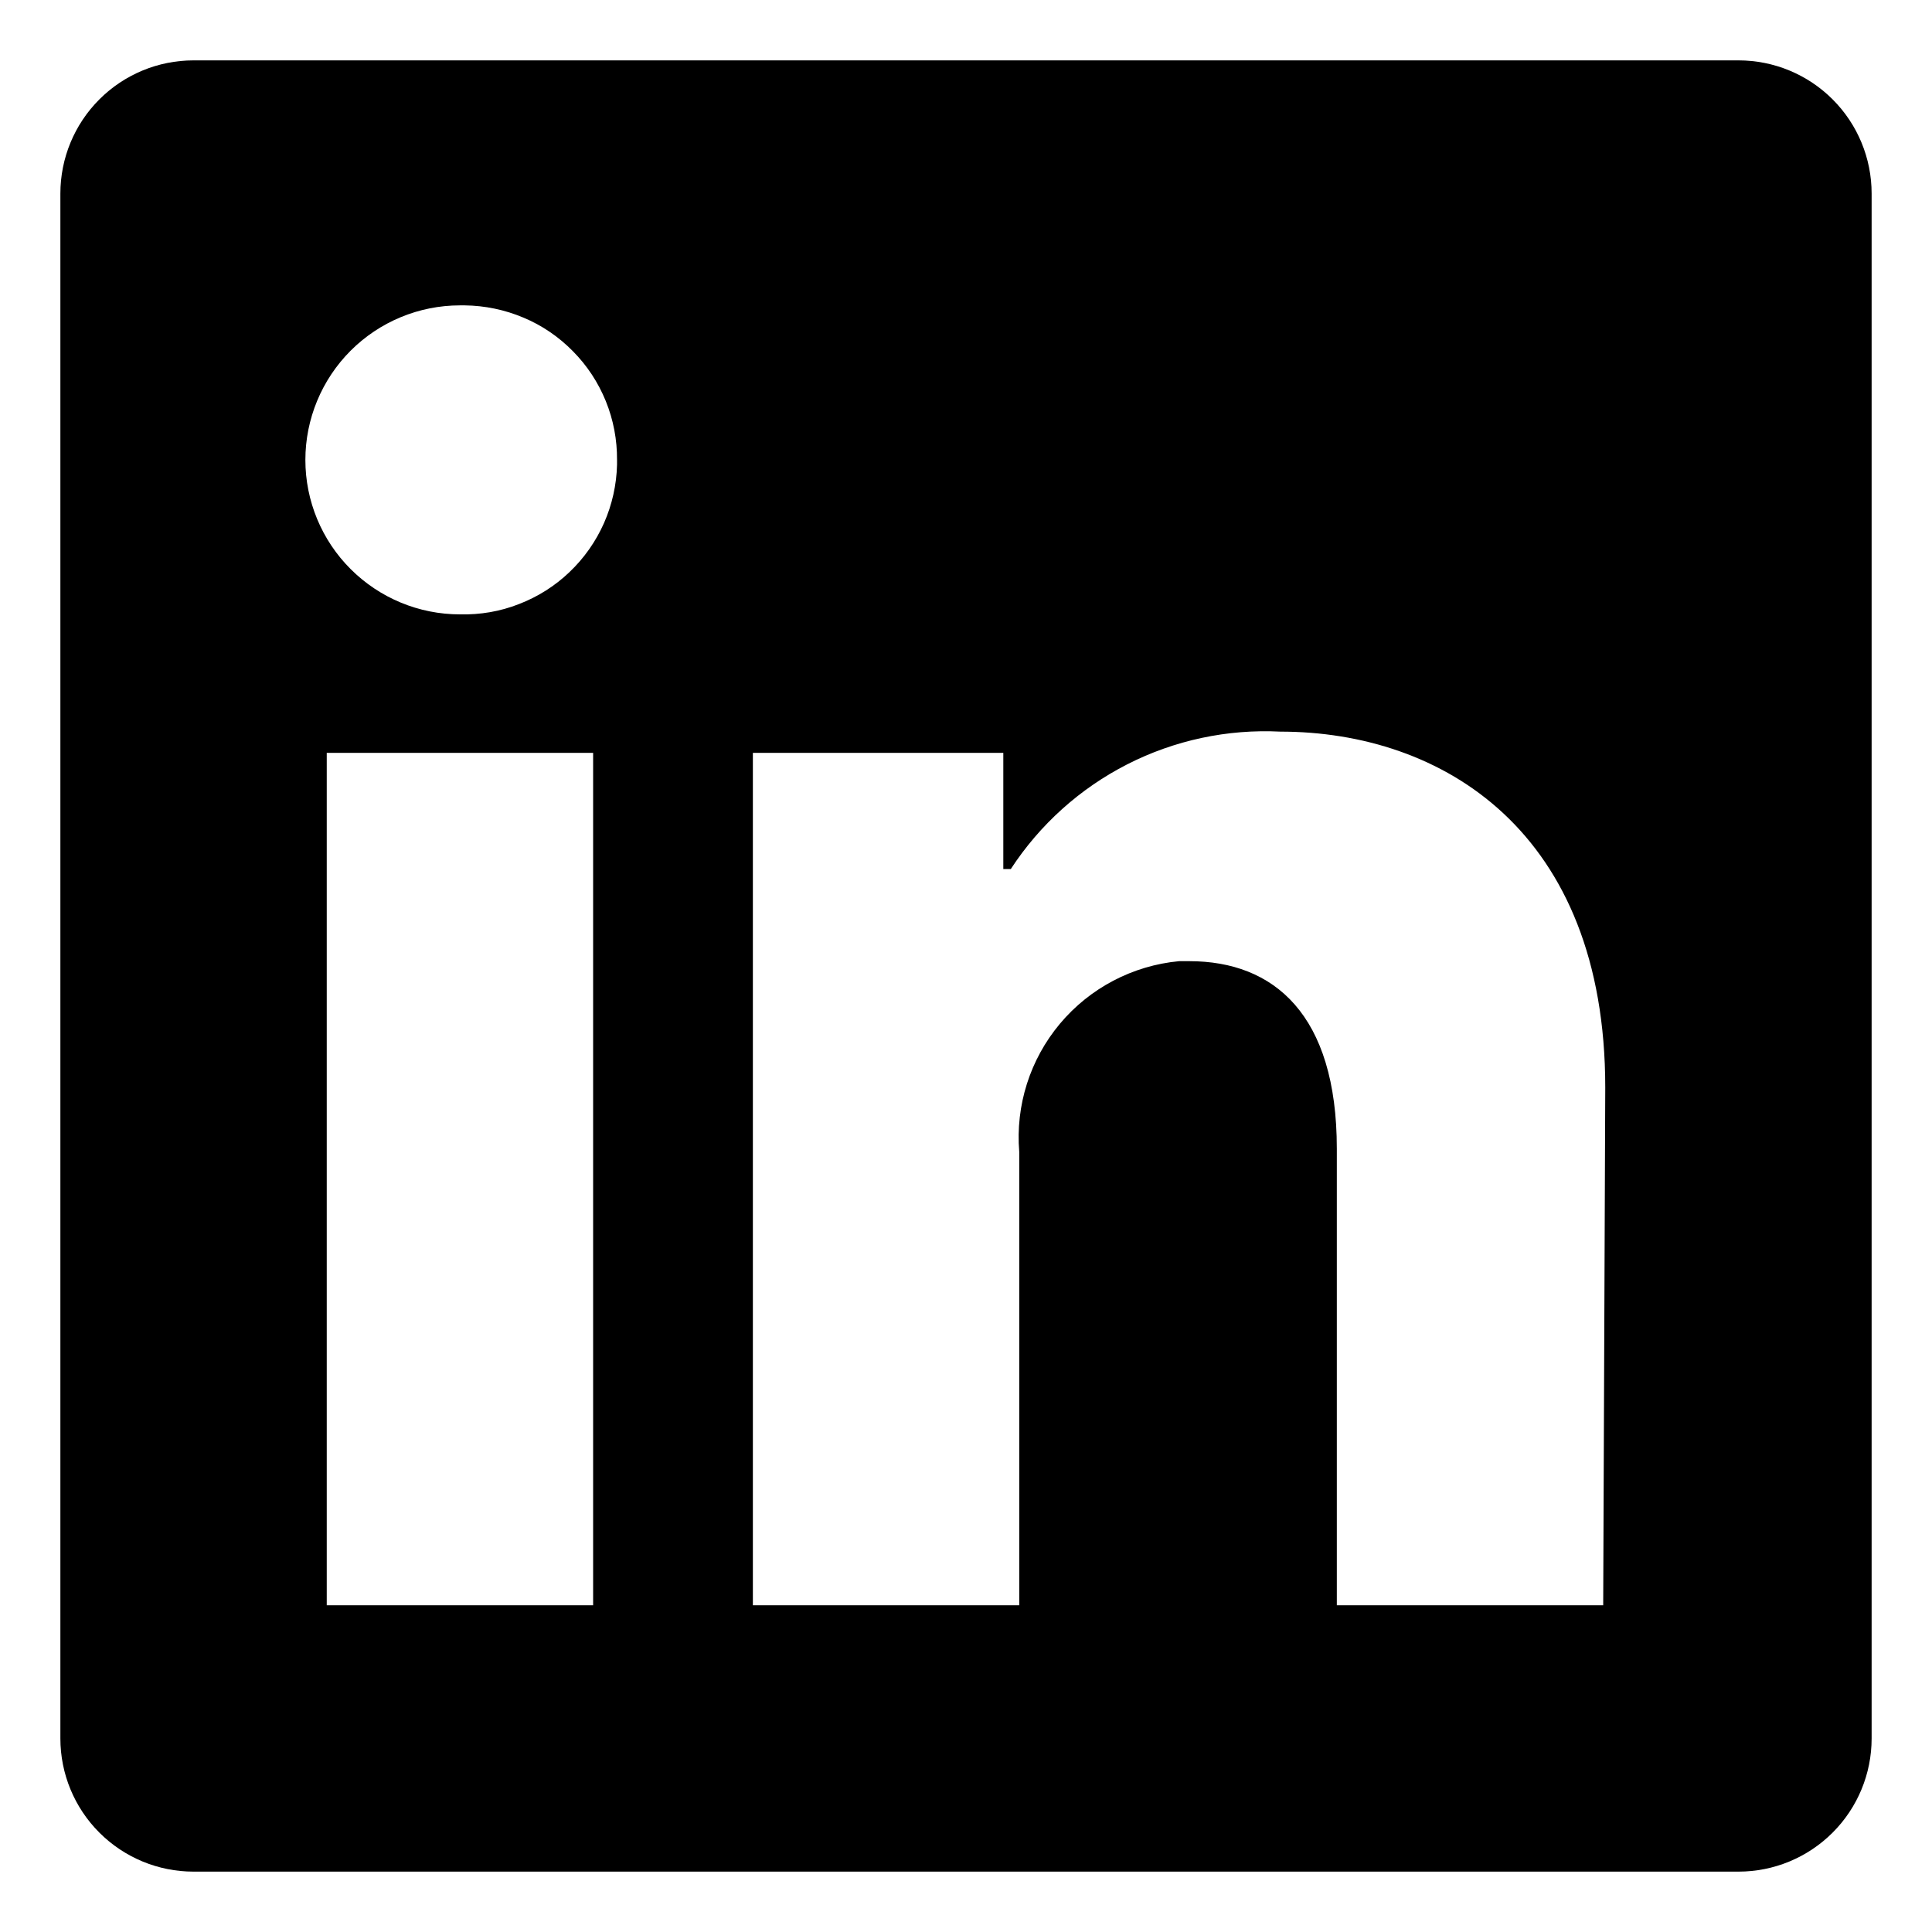
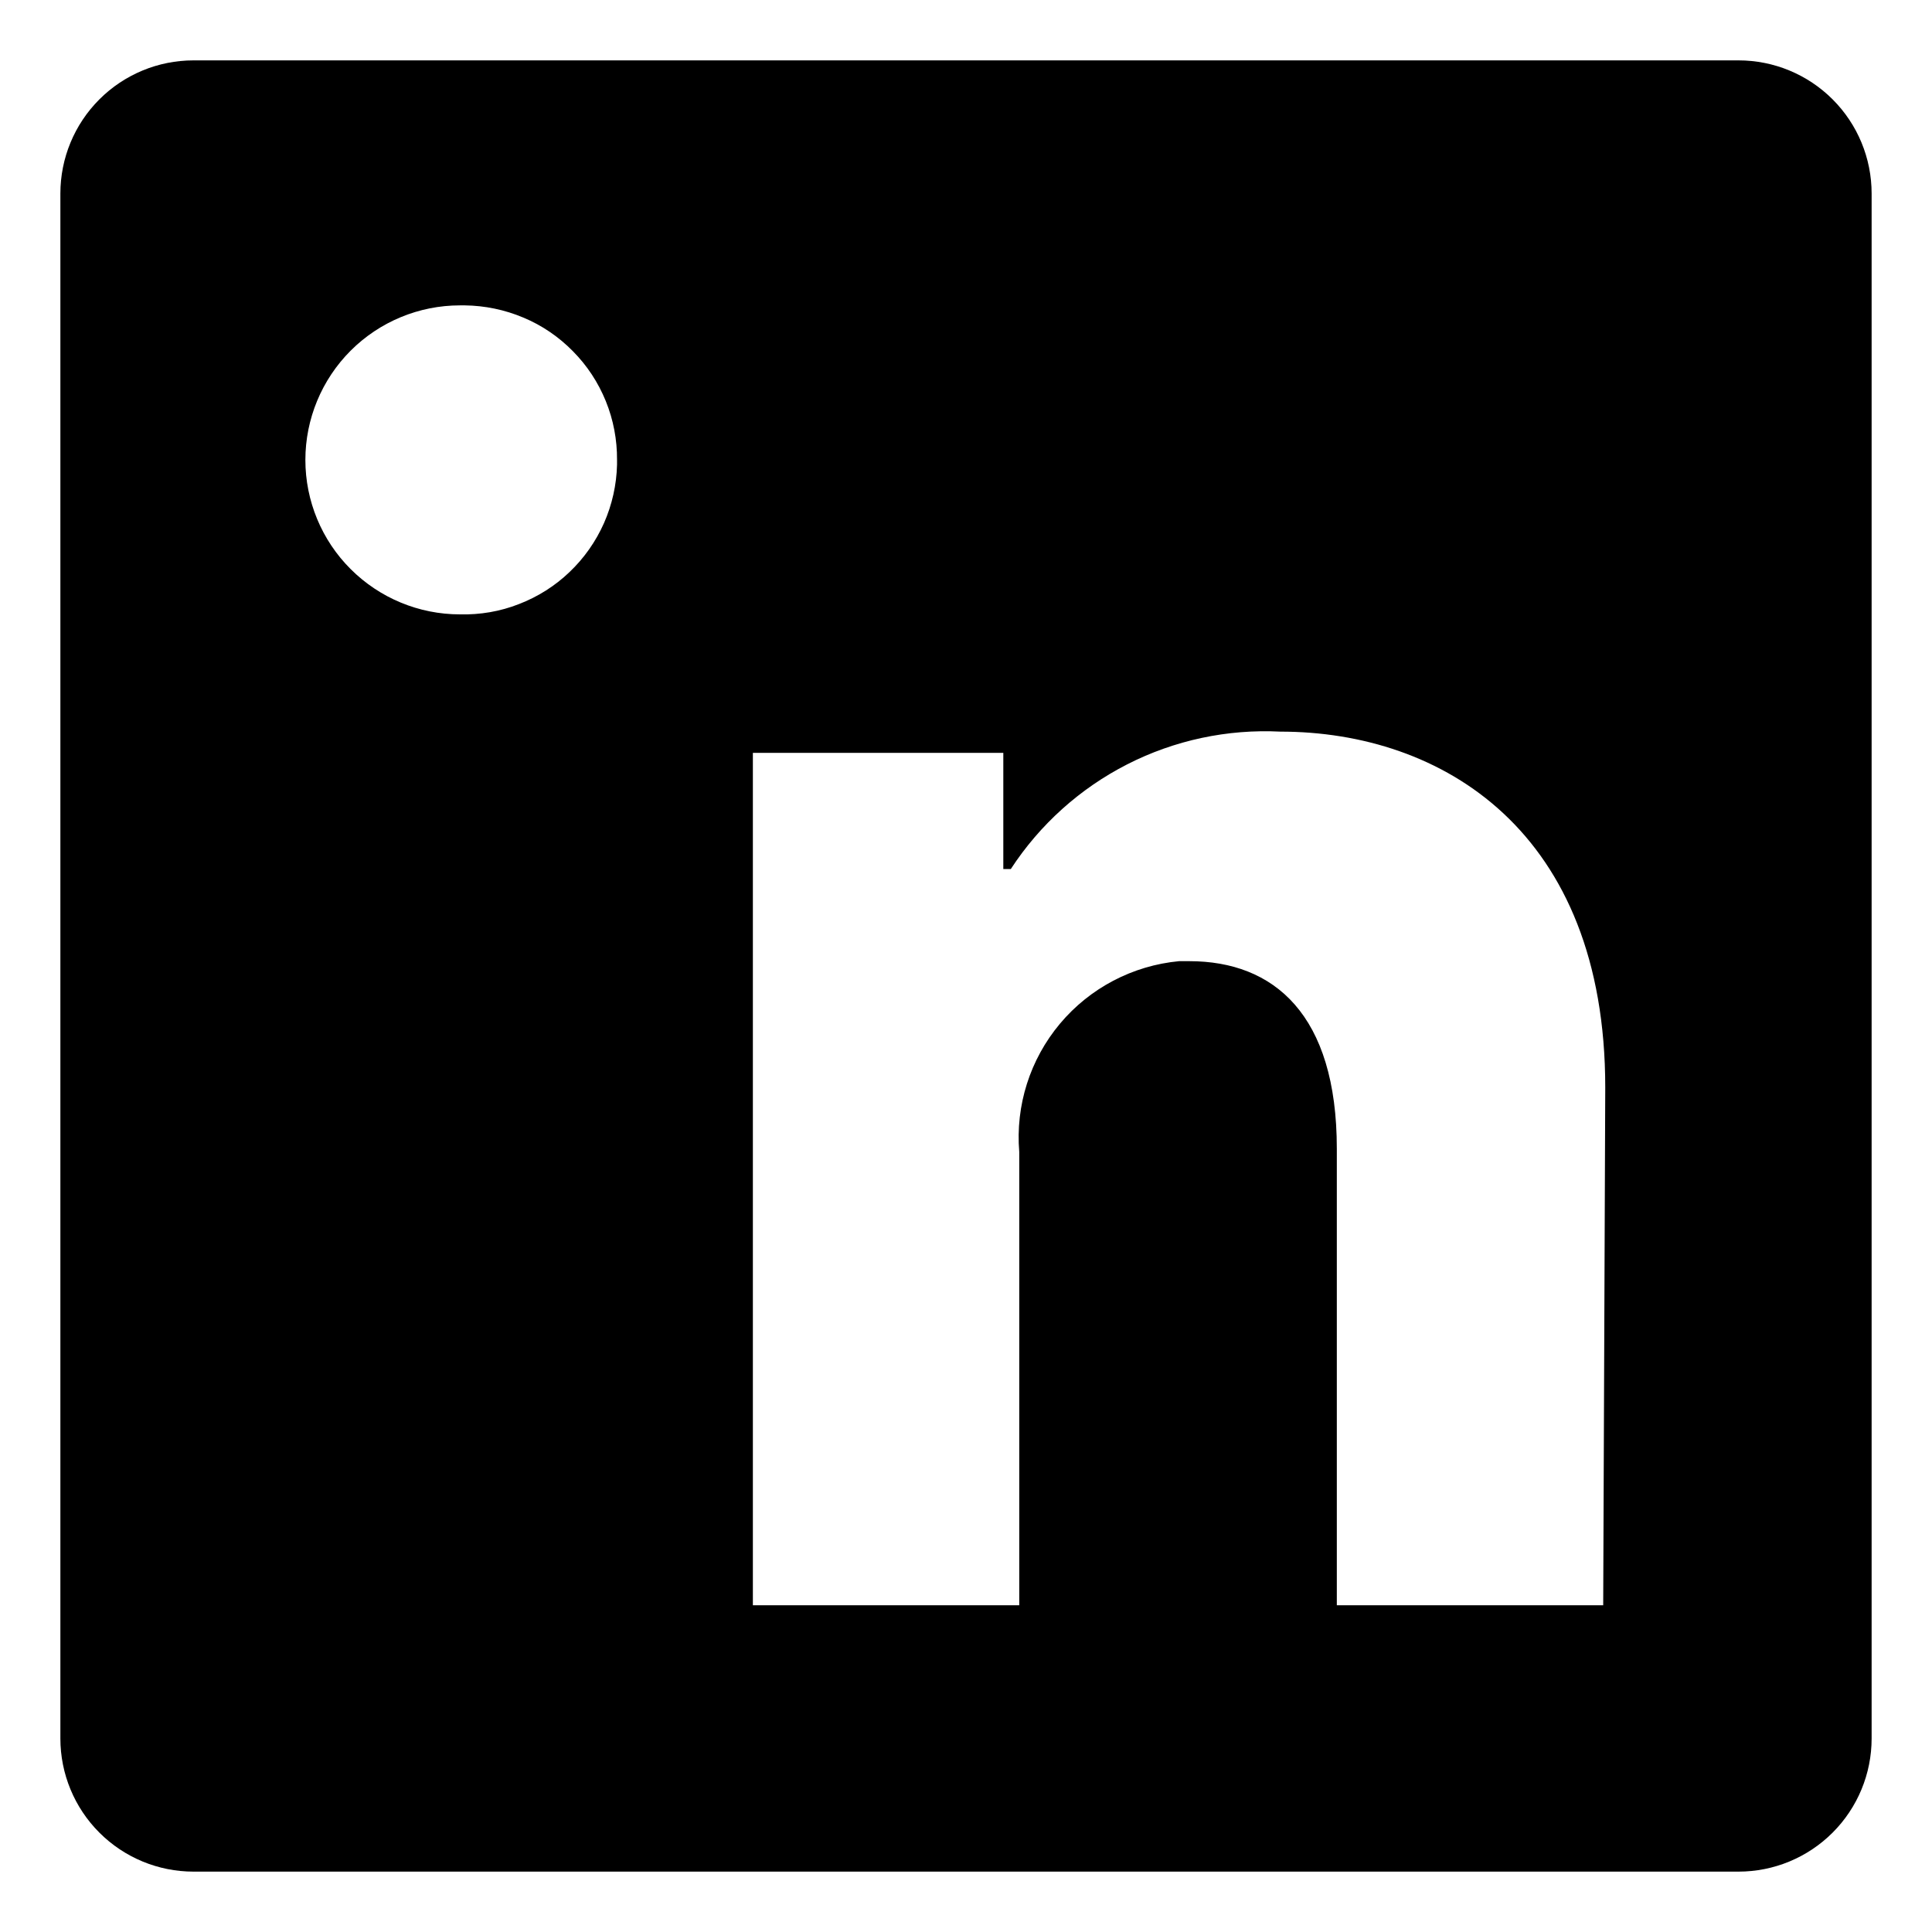
<svg xmlns="http://www.w3.org/2000/svg" width="16" height="16" viewBox="0 0 16 16" fill="none">
-   <path d="M15.5 1.603V14.397C15.5 14.69 15.384 14.97 15.177 15.177C14.97 15.384 14.69 15.5 14.397 15.5H1.603C1.31 15.5 1.03 15.384 0.823 15.177C0.616 14.97 0.5 14.69 0.5 14.397V1.603C0.5 1.31 0.616 1.03 0.823 0.823C1.03 0.616 1.31 0.5 1.603 0.5L14.397 0.5C14.69 0.5 14.97 0.616 15.177 0.823C15.384 1.03 15.5 1.31 15.5 1.603ZM4.912 6.235H2.706V13.294H4.912V6.235ZM5.11 3.809C5.111 3.642 5.08 3.477 5.017 3.322C4.954 3.167 4.862 3.027 4.744 2.908C4.627 2.789 4.488 2.694 4.334 2.63C4.18 2.565 4.015 2.531 3.849 2.529H3.809C3.47 2.529 3.144 2.664 2.904 2.904C2.664 3.144 2.529 3.47 2.529 3.809C2.529 4.148 2.664 4.474 2.904 4.713C3.144 4.953 3.47 5.088 3.809 5.088C3.976 5.092 4.142 5.064 4.297 5.003C4.453 4.943 4.596 4.853 4.716 4.738C4.837 4.623 4.934 4.485 5.002 4.332C5.069 4.18 5.106 4.015 5.11 3.849V3.809ZM13.294 9.006C13.294 6.884 11.944 6.059 10.603 6.059C10.164 6.037 9.727 6.13 9.335 6.33C8.943 6.53 8.611 6.829 8.371 7.197H8.309V6.235H6.235V13.294H8.441V9.54C8.409 9.155 8.53 8.774 8.778 8.478C9.026 8.182 9.381 7.996 9.765 7.96H9.849C10.55 7.96 11.071 8.401 11.071 9.513V13.294H13.277L13.294 9.006Z" fill="black" />
+   <path d="M15.5 1.603V14.397C15.5 14.69 15.384 14.97 15.177 15.177C14.97 15.384 14.69 15.5 14.397 15.5H1.603C1.31 15.5 1.03 15.384 0.823 15.177C0.616 14.97 0.5 14.69 0.5 14.397V1.603C0.5 1.31 0.616 1.03 0.823 0.823C1.03 0.616 1.31 0.5 1.603 0.5L14.397 0.5C14.69 0.5 14.97 0.616 15.177 0.823C15.384 1.03 15.5 1.31 15.5 1.603ZM4.912 6.235H2.706H4.912V6.235ZM5.11 3.809C5.111 3.642 5.08 3.477 5.017 3.322C4.954 3.167 4.862 3.027 4.744 2.908C4.627 2.789 4.488 2.694 4.334 2.63C4.18 2.565 4.015 2.531 3.849 2.529H3.809C3.47 2.529 3.144 2.664 2.904 2.904C2.664 3.144 2.529 3.47 2.529 3.809C2.529 4.148 2.664 4.474 2.904 4.713C3.144 4.953 3.47 5.088 3.809 5.088C3.976 5.092 4.142 5.064 4.297 5.003C4.453 4.943 4.596 4.853 4.716 4.738C4.837 4.623 4.934 4.485 5.002 4.332C5.069 4.18 5.106 4.015 5.11 3.849V3.809ZM13.294 9.006C13.294 6.884 11.944 6.059 10.603 6.059C10.164 6.037 9.727 6.13 9.335 6.33C8.943 6.53 8.611 6.829 8.371 7.197H8.309V6.235H6.235V13.294H8.441V9.54C8.409 9.155 8.53 8.774 8.778 8.478C9.026 8.182 9.381 7.996 9.765 7.96H9.849C10.55 7.96 11.071 8.401 11.071 9.513V13.294H13.277L13.294 9.006Z" fill="black" />
</svg>